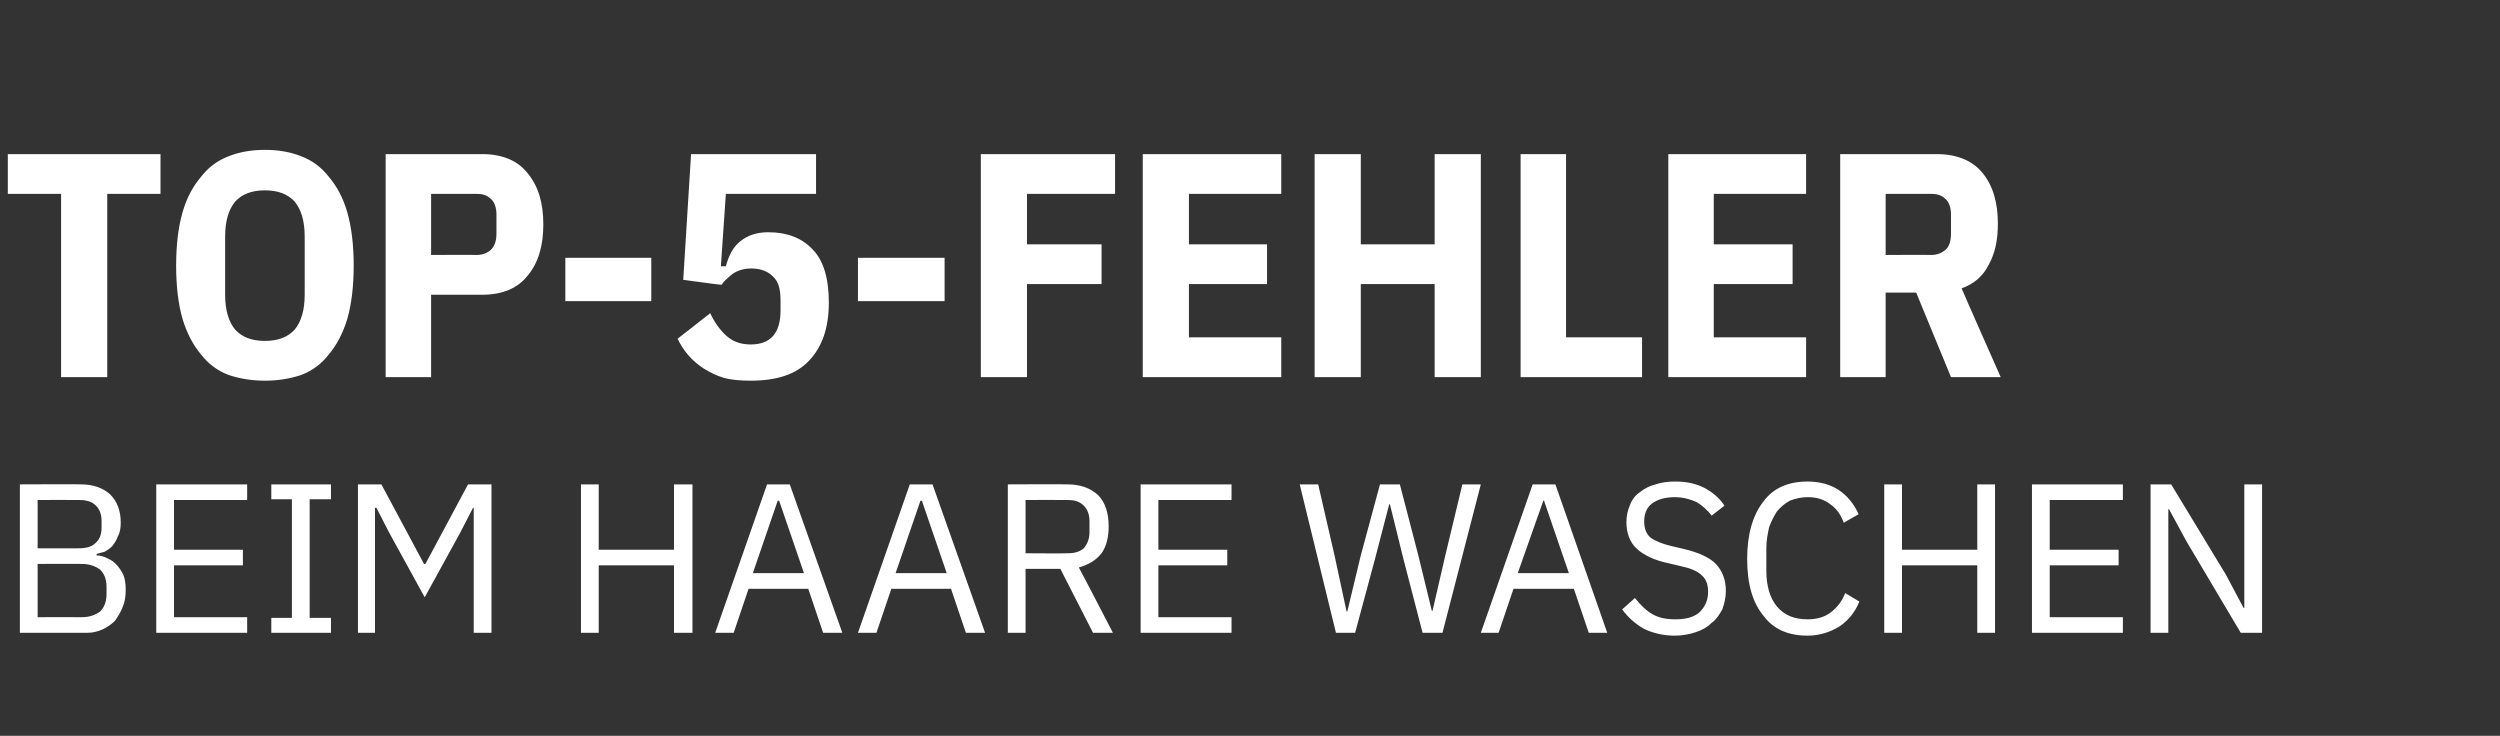
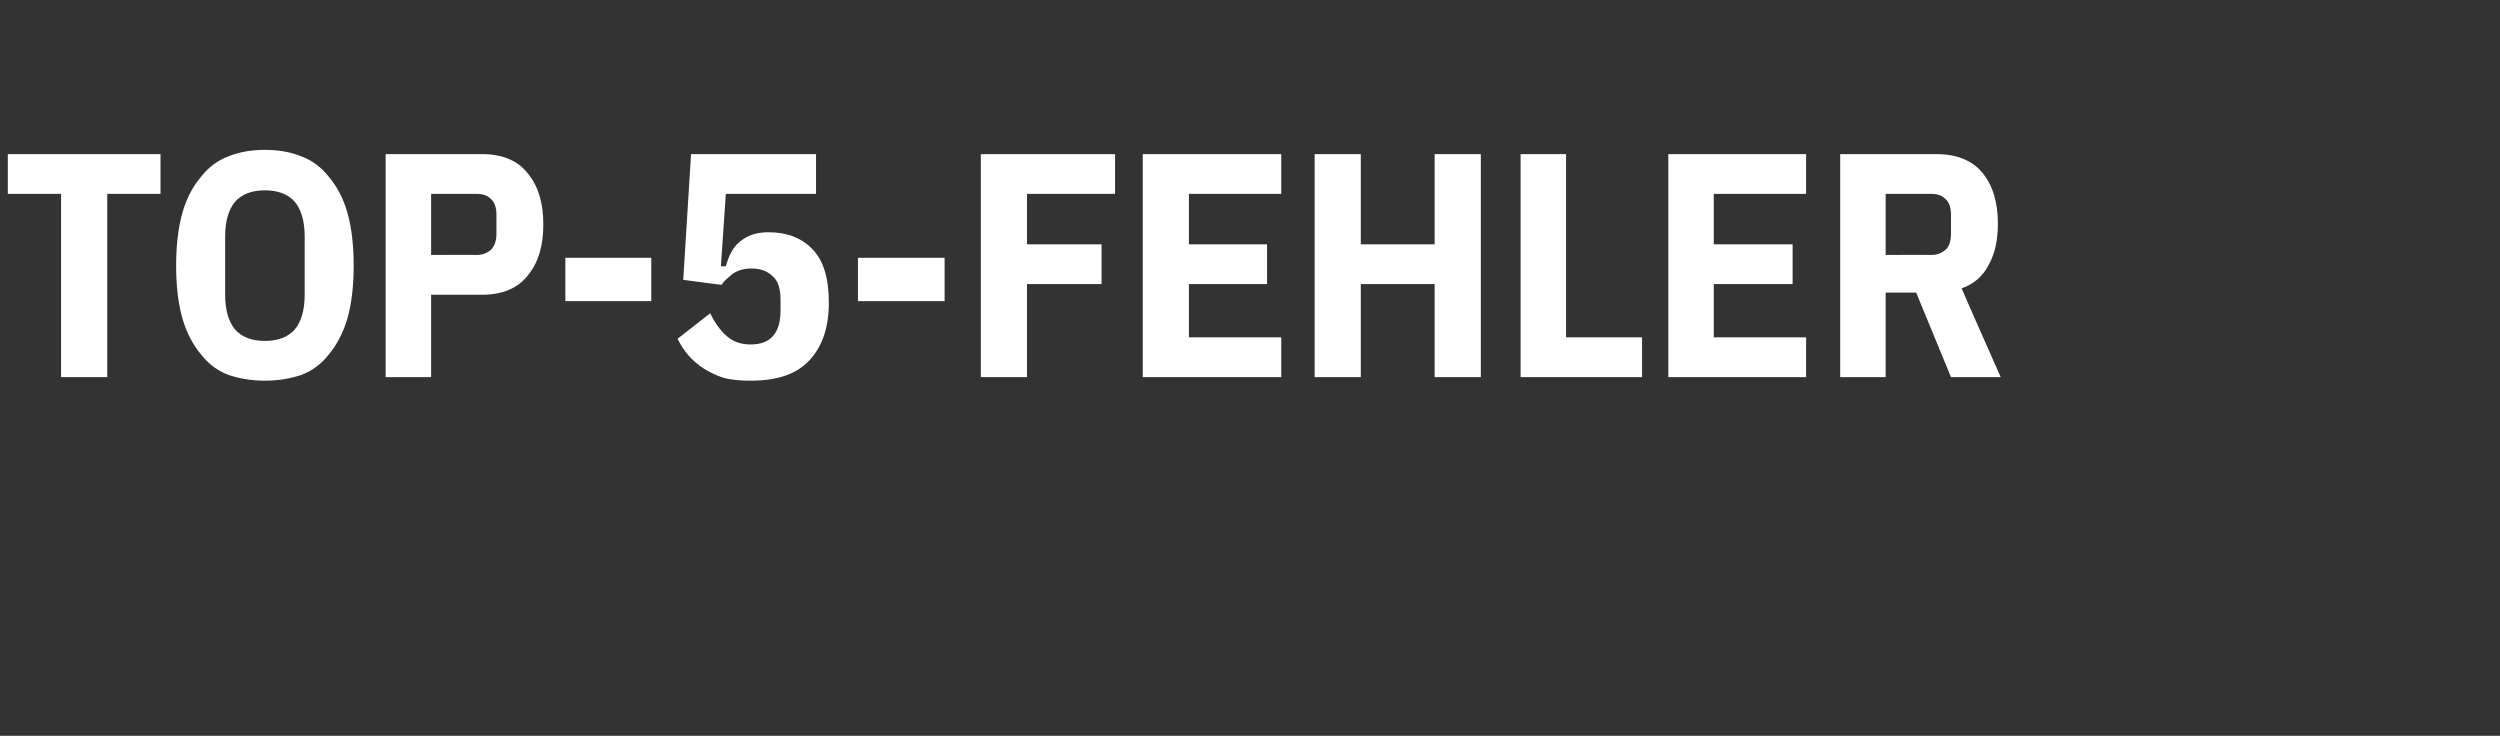
<svg xmlns="http://www.w3.org/2000/svg" version="1.1" width="352px" height="103.6px" viewBox="0 -18 352 103.6" style="top:-18px">
  <rect x="0" y="-18" width="352" height="103.6" fill="#333333" stroke="none" />
  <desc>Top 5 Fehler beim Haare waschen</desc>
  <defs />
  <g id="Polygon73589">
-     <path d="M 2.8 50.2 C 2.8 50.2 11.4 50.16 11.4 50.2 C 13.1 50.2 14.5 50.7 15.5 51.6 C 16.5 52.6 17 53.9 17 55.6 C 17 56.3 16.9 57 16.6 57.5 C 16.4 58.1 16.1 58.5 15.8 58.9 C 15.5 59.2 15.1 59.5 14.7 59.7 C 14.3 59.8 13.9 59.9 13.6 60 C 13.6 60 13.6 60.2 13.6 60.2 C 14 60.2 14.4 60.3 14.9 60.5 C 15.3 60.7 15.8 60.9 16.2 61.3 C 16.6 61.7 17 62.2 17.3 62.8 C 17.6 63.4 17.7 64.2 17.7 65 C 17.7 65.9 17.6 66.7 17.3 67.4 C 17 68.2 16.6 68.8 16.2 69.4 C 15.7 69.9 15.1 70.3 14.5 70.6 C 13.8 70.9 13.1 71.1 12.3 71.1 C 12.3 71.1 2.8 71.1 2.8 71.1 L 2.8 50.2 Z M 5.3 68.9 C 5.3 68.9 11.52 68.88 11.5 68.9 C 12.6 68.9 13.4 68.6 14.1 68.1 C 14.7 67.5 15 66.7 15 65.6 C 15 65.6 15 64.6 15 64.6 C 15 63.6 14.7 62.8 14.1 62.2 C 13.4 61.7 12.6 61.4 11.5 61.4 C 11.52 61.38 5.3 61.4 5.3 61.4 L 5.3 68.9 Z M 5.3 59.2 C 5.3 59.2 11.1 59.22 11.1 59.2 C 12.1 59.2 12.9 59 13.4 58.5 C 14 58 14.3 57.3 14.3 56.3 C 14.3 56.3 14.3 55.3 14.3 55.3 C 14.3 54.4 14 53.6 13.4 53.1 C 12.9 52.6 12.1 52.4 11.1 52.4 C 11.1 52.38 5.3 52.4 5.3 52.4 L 5.3 59.2 Z M 22 71.1 L 22 50.2 L 34.8 50.2 L 34.8 52.4 L 24.5 52.4 L 24.5 59.4 L 34.2 59.4 L 34.2 61.6 L 24.5 61.6 L 24.5 68.9 L 34.8 68.9 L 34.8 71.1 L 22 71.1 Z M 38.2 71.1 L 38.2 69 L 41.1 69 L 41.1 52.3 L 38.2 52.3 L 38.2 50.2 L 46.6 50.2 L 46.6 52.3 L 43.6 52.3 L 43.6 69 L 46.6 69 L 46.6 71.1 L 38.2 71.1 Z M 66.7 53.5 L 66.6 53.5 L 64.8 57 L 59.8 66.1 L 54.8 57 L 53 53.5 L 52.8 53.5 L 52.8 71.1 L 50.4 71.1 L 50.4 50.2 L 53.7 50.2 L 59.7 61.4 L 59.9 61.4 L 65.9 50.2 L 69.2 50.2 L 69.2 71.1 L 66.7 71.1 L 66.7 53.5 Z M 94.9 61.6 L 84.3 61.6 L 84.3 71.1 L 81.8 71.1 L 81.8 50.2 L 84.3 50.2 L 84.3 59.4 L 94.9 59.4 L 94.9 50.2 L 97.5 50.2 L 97.5 71.1 L 94.9 71.1 L 94.9 61.6 Z M 115.9 71.1 L 113.8 64.9 L 105.4 64.9 L 103.3 71.1 L 100.7 71.1 L 108 50.2 L 111.2 50.2 L 118.6 71.1 L 115.9 71.1 Z M 109.7 52.5 L 109.5 52.5 L 106 62.7 L 113.2 62.7 L 109.7 52.5 Z M 136 71.1 L 133.9 64.9 L 125.5 64.9 L 123.4 71.1 L 120.8 71.1 L 128.1 50.2 L 131.3 50.2 L 138.7 71.1 L 136 71.1 Z M 129.8 52.5 L 129.6 52.5 L 126.1 62.7 L 133.3 62.7 L 129.8 52.5 Z M 144.4 71.1 L 141.9 71.1 L 141.9 50.2 C 141.9 50.2 150.27 50.16 150.3 50.2 C 152.1 50.2 153.5 50.7 154.6 51.7 C 155.6 52.7 156.1 54.2 156.1 56.1 C 156.1 57.6 155.8 58.9 155.1 59.9 C 154.3 60.9 153.3 61.5 151.9 61.9 C 151.92 61.86 156.7 71.1 156.7 71.1 L 153.9 71.1 L 149.3 62.1 L 144.4 62.1 L 144.4 71.1 Z M 150.3 59.9 C 151.3 59.9 152 59.7 152.6 59.2 C 153.1 58.6 153.4 57.9 153.4 56.9 C 153.4 56.9 153.4 55.4 153.4 55.4 C 153.4 54.4 153.1 53.7 152.6 53.2 C 152 52.6 151.3 52.4 150.3 52.4 C 150.27 52.38 144.4 52.4 144.4 52.4 L 144.4 59.9 C 144.4 59.9 150.27 59.94 150.3 59.9 Z M 160.6 71.1 L 160.6 50.2 L 173.4 50.2 L 173.4 52.4 L 163.1 52.4 L 163.1 59.4 L 172.8 59.4 L 172.8 61.6 L 163.1 61.6 L 163.1 68.9 L 173.4 68.9 L 173.4 71.1 L 160.6 71.1 Z M 188.1 71.1 L 183 50.2 L 185.6 50.2 L 187.9 60.2 L 189.6 68.1 L 189.7 68.1 L 191.6 60.2 L 194.3 50.2 L 197.1 50.2 L 199.7 60.2 L 201.6 68 L 201.7 68 L 203.5 60.2 L 205.9 50.2 L 208.5 50.2 L 203.1 71.1 L 200.3 71.1 L 197.6 60.7 L 195.7 53 L 195.6 53 L 193.6 60.7 L 190.8 71.1 L 188.1 71.1 Z M 223.7 71.1 L 221.6 64.9 L 213.1 64.9 L 211 71.1 L 208.5 71.1 L 215.8 50.2 L 219 50.2 L 226.3 71.1 L 223.7 71.1 Z M 217.4 52.5 L 217.3 52.5 L 213.7 62.7 L 220.9 62.7 L 217.4 52.5 Z M 235.8 71.5 C 234.1 71.5 232.6 71.1 231.4 70.5 C 230.2 69.8 229.2 68.9 228.4 67.8 C 228.4 67.8 230.2 66.2 230.2 66.2 C 231 67.2 231.8 68 232.7 68.5 C 233.6 69 234.6 69.2 235.9 69.2 C 237.4 69.2 238.5 68.9 239.3 68.2 C 240.1 67.4 240.5 66.5 240.5 65.3 C 240.5 64.3 240.2 63.5 239.6 63 C 239 62.4 238 62 236.6 61.7 C 236.6 61.7 234.9 61.3 234.9 61.3 C 233 60.9 231.5 60.2 230.5 59.3 C 229.5 58.4 229 57.1 229 55.5 C 229 54.6 229.2 53.8 229.5 53.1 C 229.8 52.3 230.3 51.7 230.9 51.3 C 231.5 50.8 232.3 50.4 233.1 50.2 C 234 49.9 234.9 49.8 235.9 49.8 C 237.5 49.8 238.8 50.1 240 50.7 C 241.1 51.3 242.1 52.1 242.8 53.2 C 242.8 53.2 241 54.6 241 54.6 C 240.4 53.8 239.7 53.2 238.9 52.7 C 238 52.3 237 52 235.8 52 C 234.5 52 233.4 52.3 232.6 52.9 C 231.9 53.4 231.5 54.3 231.5 55.4 C 231.5 56.4 231.8 57.2 232.4 57.7 C 233.1 58.2 234.1 58.6 235.4 58.9 C 235.4 58.9 237.1 59.3 237.1 59.3 C 239.2 59.8 240.7 60.5 241.6 61.4 C 242.5 62.4 243 63.6 243 65.2 C 243 66.1 242.8 67 242.5 67.8 C 242.1 68.5 241.7 69.2 241 69.7 C 240.4 70.3 239.7 70.7 238.8 71 C 237.9 71.3 236.9 71.5 235.8 71.5 Z M 254.5 71.5 C 251.8 71.5 249.7 70.6 248.3 68.7 C 246.8 66.9 246 64.3 246 60.7 C 246 57.2 246.8 54.5 248.3 52.6 C 249.7 50.7 251.8 49.8 254.5 49.8 C 256.2 49.8 257.7 50.2 258.9 51 C 260.1 51.8 261 52.9 261.7 54.4 C 261.7 54.4 259.6 55.6 259.6 55.6 C 259.2 54.5 258.6 53.6 257.7 53 C 256.8 52.3 255.8 52 254.5 52 C 253.6 52 252.8 52.2 252 52.5 C 251.3 52.9 250.7 53.4 250.2 54 C 249.8 54.6 249.4 55.4 249.1 56.2 C 248.9 57.1 248.7 58.1 248.7 59.2 C 248.7 59.2 248.7 62.3 248.7 62.3 C 248.7 64.5 249.2 66.2 250.2 67.4 C 251.2 68.6 252.6 69.2 254.5 69.2 C 255.8 69.2 256.9 68.9 257.8 68.2 C 258.7 67.5 259.4 66.6 259.8 65.5 C 259.8 65.5 261.8 66.7 261.8 66.7 C 261.2 68.2 260.2 69.4 259 70.2 C 257.7 71 256.2 71.5 254.5 71.5 Z M 278.4 61.6 L 267.8 61.6 L 267.8 71.1 L 265.3 71.1 L 265.3 50.2 L 267.8 50.2 L 267.8 59.4 L 278.4 59.4 L 278.4 50.2 L 280.9 50.2 L 280.9 71.1 L 278.4 71.1 L 278.4 61.6 Z M 286.1 71.1 L 286.1 50.2 L 298.9 50.2 L 298.9 52.4 L 288.6 52.4 L 288.6 59.4 L 298.3 59.4 L 298.3 61.6 L 288.6 61.6 L 288.6 68.9 L 298.9 68.9 L 298.9 71.1 L 286.1 71.1 Z M 307.9 58.3 L 305.4 53.7 L 305.3 53.7 L 305.3 71.1 L 302.8 71.1 L 302.8 50.2 L 305.7 50.2 L 313.4 62.9 L 315.9 67.6 L 316 67.6 L 316 50.2 L 318.5 50.2 L 318.5 71.1 L 315.5 71.1 L 307.9 58.3 Z " stroke="none" fill="#fff" />
-   </g>
+     </g>
  <g id="Polygon73588">
    <path d="M 15.1 9.3 L 15.1 35.1 L 8.6 35.1 L 8.6 9.3 L 1.1 9.3 L 1.1 3.7 L 22.6 3.7 L 22.6 9.3 L 15.1 9.3 Z M 37.3 35.6 C 35.4 35.6 33.7 35.3 32.2 34.8 C 30.6 34.2 29.3 33.2 28.3 31.9 C 27.2 30.6 26.3 28.9 25.7 26.9 C 25.1 24.8 24.8 22.3 24.8 19.4 C 24.8 16.5 25.1 14 25.7 11.9 C 26.3 9.8 27.2 8.2 28.3 6.9 C 29.3 5.6 30.6 4.6 32.2 4 C 33.7 3.4 35.4 3.1 37.3 3.1 C 39.2 3.1 40.9 3.4 42.4 4 C 44 4.6 45.3 5.6 46.3 6.9 C 47.4 8.2 48.3 9.8 48.9 11.9 C 49.5 14 49.8 16.5 49.8 19.4 C 49.8 22.3 49.5 24.8 48.9 26.9 C 48.3 28.9 47.4 30.6 46.3 31.9 C 45.3 33.2 44 34.2 42.4 34.8 C 40.9 35.3 39.2 35.6 37.3 35.6 Z M 37.3 30 C 39.1 30 40.5 29.5 41.5 28.4 C 42.4 27.3 42.9 25.7 42.9 23.5 C 42.9 23.5 42.9 15.3 42.9 15.3 C 42.9 13.1 42.4 11.5 41.5 10.4 C 40.5 9.3 39.1 8.8 37.3 8.8 C 35.5 8.8 34.1 9.3 33.1 10.4 C 32.2 11.5 31.7 13.1 31.7 15.3 C 31.7 15.3 31.7 23.5 31.7 23.5 C 31.7 25.7 32.2 27.3 33.1 28.4 C 34.1 29.5 35.5 30 37.3 30 Z M 54.3 35.1 L 54.3 3.7 C 54.3 3.7 67.9 3.69 67.9 3.7 C 70.7 3.7 72.9 4.6 74.3 6.4 C 75.8 8.2 76.5 10.6 76.5 13.6 C 76.5 16.6 75.8 19 74.3 20.8 C 72.9 22.6 70.7 23.5 67.9 23.5 C 67.9 23.49 60.7 23.5 60.7 23.5 L 60.7 35.1 L 54.3 35.1 Z M 60.7 17.9 C 60.7 17.9 67.09 17.86 67.1 17.9 C 68 17.9 68.6 17.6 69.1 17.2 C 69.6 16.7 69.9 16 69.9 14.9 C 69.9 14.9 69.9 12.2 69.9 12.2 C 69.9 11.2 69.6 10.4 69.1 10 C 68.6 9.5 68 9.3 67.1 9.3 C 67.09 9.31 60.7 9.3 60.7 9.3 L 60.7 17.9 Z M 79.6 24.4 L 79.6 18.3 L 91.7 18.3 L 91.7 24.4 L 79.6 24.4 Z M 114.9 9.3 L 102.2 9.3 L 101.5 19.5 C 101.5 19.5 102.25 19.48 102.2 19.5 C 102.6 18 103.2 16.8 104.2 16 C 105.3 15.1 106.6 14.7 108.2 14.7 C 110.8 14.7 112.9 15.5 114.4 17.1 C 115.9 18.6 116.7 21.1 116.7 24.6 C 116.7 28.1 115.8 30.8 113.9 32.8 C 112.1 34.7 109.4 35.6 105.7 35.6 C 104.3 35.6 103 35.5 101.9 35.2 C 100.9 34.9 99.9 34.4 99.1 33.9 C 98.2 33.3 97.5 32.7 96.9 32 C 96.3 31.3 95.8 30.5 95.4 29.7 C 95.4 29.7 100 26.1 100 26.1 C 100.6 27.4 101.4 28.5 102.3 29.3 C 103.2 30.1 104.3 30.5 105.7 30.5 C 108.5 30.5 109.9 28.9 109.9 25.7 C 109.9 25.7 109.9 24.3 109.9 24.3 C 109.9 22.7 109.6 21.6 108.8 20.9 C 108.1 20.2 107.1 19.8 105.8 19.8 C 104.7 19.8 103.8 20.1 103.1 20.6 C 102.5 21.1 101.9 21.6 101.6 22.1 C 101.62 22.14 96.2 21.4 96.2 21.4 L 97.3 3.7 L 114.9 3.7 L 114.9 9.3 Z M 120.8 24.4 L 120.8 18.3 L 133 18.3 L 133 24.4 L 120.8 24.4 Z M 138.1 35.1 L 138.1 3.7 L 157 3.7 L 157 9.3 L 144.6 9.3 L 144.6 16.4 L 155.1 16.4 L 155.1 22 L 144.6 22 L 144.6 35.1 L 138.1 35.1 Z M 160.9 35.1 L 160.9 3.7 L 180.4 3.7 L 180.4 9.3 L 167.4 9.3 L 167.4 16.4 L 178.4 16.4 L 178.4 22 L 167.4 22 L 167.4 29.5 L 180.4 29.5 L 180.4 35.1 L 160.9 35.1 Z M 202 22 L 191.6 22 L 191.6 35.1 L 185.1 35.1 L 185.1 3.7 L 191.6 3.7 L 191.6 16.4 L 202 16.4 L 202 3.7 L 208.5 3.7 L 208.5 35.1 L 202 35.1 L 202 22 Z M 214.1 35.1 L 214.1 3.7 L 220.5 3.7 L 220.5 29.5 L 231.2 29.5 L 231.2 35.1 L 214.1 35.1 Z M 234.9 35.1 L 234.9 3.7 L 254.3 3.7 L 254.3 9.3 L 241.3 9.3 L 241.3 16.4 L 252.4 16.4 L 252.4 22 L 241.3 22 L 241.3 29.5 L 254.3 29.5 L 254.3 35.1 L 234.9 35.1 Z M 265.5 35.1 L 259.1 35.1 L 259.1 3.7 C 259.1 3.7 272.7 3.69 272.7 3.7 C 275.5 3.7 277.7 4.6 279.1 6.3 C 280.6 8.1 281.3 10.5 281.3 13.5 C 281.3 15.8 280.9 17.7 280 19.3 C 279.2 20.9 277.9 22 276.2 22.6 C 276.17 22.63 281.7 35.1 281.7 35.1 L 274.7 35.1 L 269.8 23.2 L 265.5 23.2 L 265.5 35.1 Z M 271.9 17.9 C 272.8 17.9 273.4 17.6 273.9 17.2 C 274.4 16.8 274.7 16 274.7 14.9 C 274.7 14.9 274.7 12.2 274.7 12.2 C 274.7 11.2 274.4 10.4 273.9 10 C 273.4 9.5 272.8 9.3 271.9 9.3 C 271.89 9.31 265.5 9.3 265.5 9.3 L 265.5 17.9 C 265.5 17.9 271.89 17.86 271.9 17.9 Z " stroke="none" fill="#fff" />
  </g>
</svg>